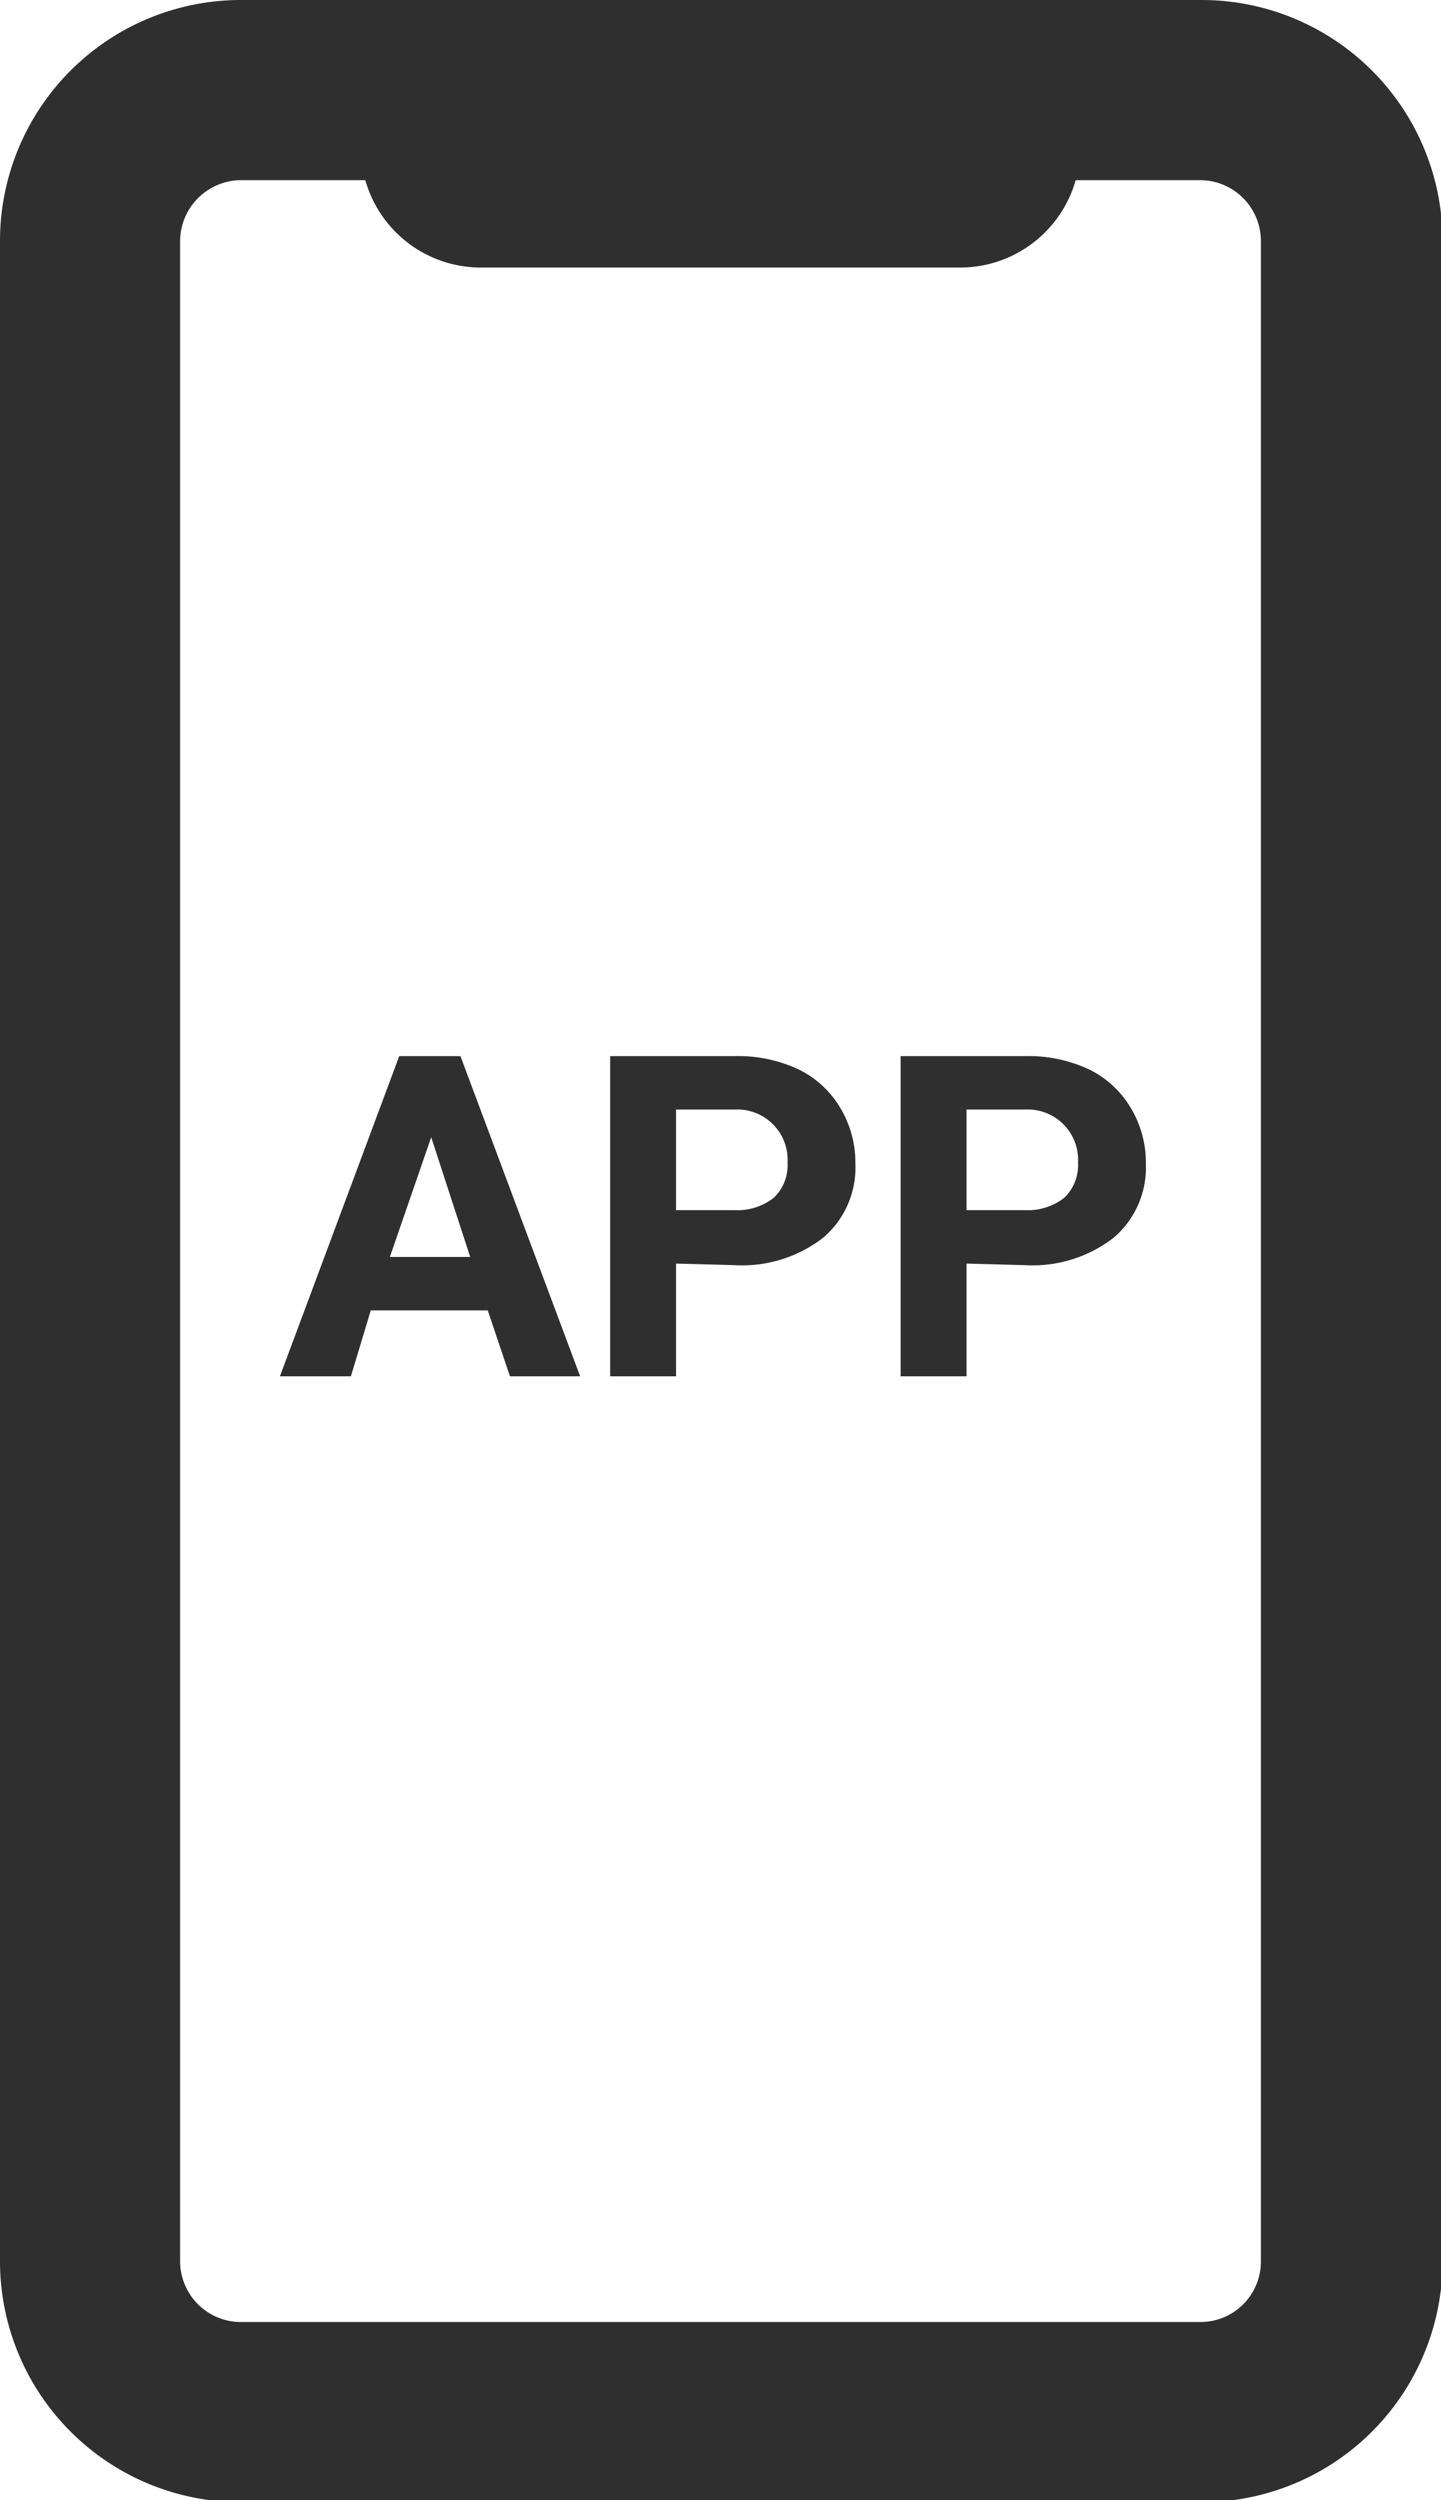
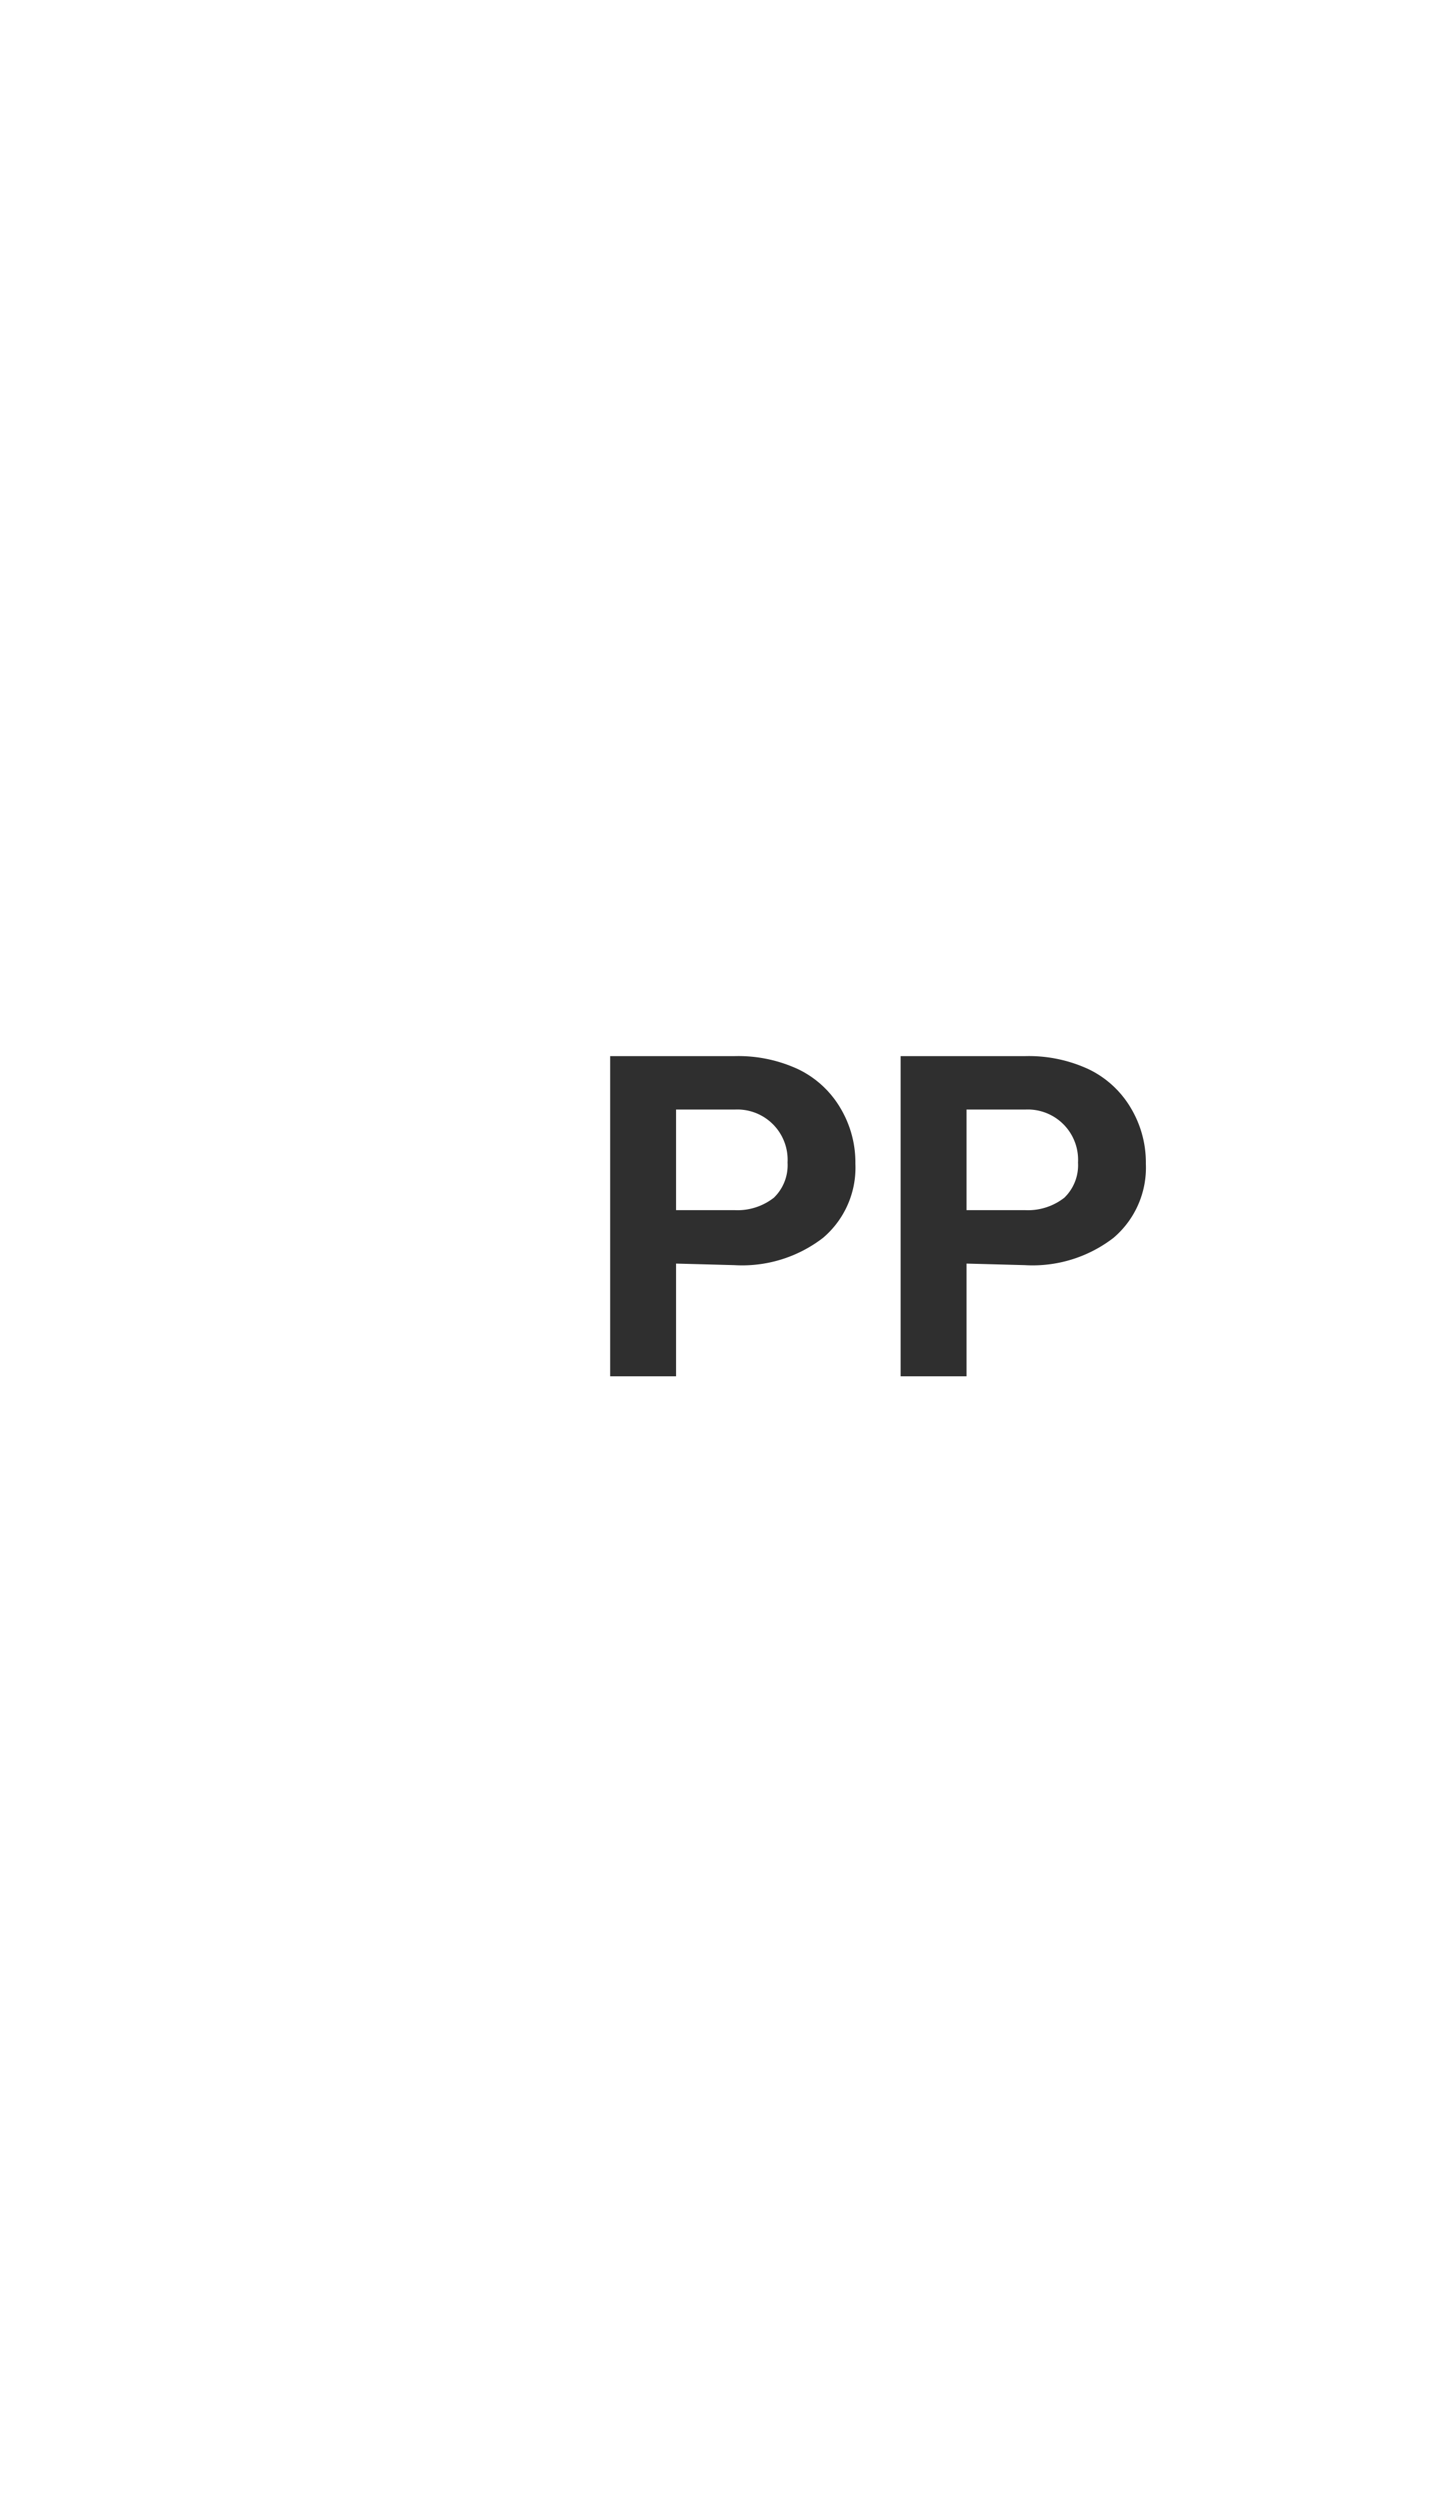
<svg xmlns="http://www.w3.org/2000/svg" width="36.96" height="64.11" viewBox="0 0 36.96 64.11">
  <title>アセット 2</title>
  <g id="b06d72b5-d0e6-4416-8175-92d59ea25f63" data-name="レイヤー 2">
    <g id="a017946b-fbe8-4264-9174-107ca0164453" data-name="layout">
-       <path d="M12.51,33.6h-3L9,35.29H7.18l3.06-8.21h1.57l3.07,8.21h-1.8ZM10,32.23h2.06l-1-3.07Z" style="fill:#2f2f2f" />
      <path d="M17.34,32.4v2.89H15.65V27.08h3.2a3.65,3.65,0,0,1,1.63.34,2.53,2.53,0,0,1,1.08,1,2.72,2.72,0,0,1,.38,1.42,2.36,2.36,0,0,1-.83,1.9,3.4,3.4,0,0,1-2.28.7Zm0-1.37h1.51a1.51,1.51,0,0,0,1-.32,1.16,1.16,0,0,0,.35-.9,1.29,1.29,0,0,0-1.34-1.36H17.34Z" style="fill:#2f2f2f" />
      <path d="M24.79,32.4v2.89H23.1V27.08h3.2a3.65,3.65,0,0,1,1.63.34,2.53,2.53,0,0,1,1.08,1,2.72,2.72,0,0,1,.38,1.42,2.36,2.36,0,0,1-.83,1.9,3.4,3.4,0,0,1-2.28.7Zm0-1.37H26.3a1.51,1.51,0,0,0,1-.32,1.16,1.16,0,0,0,.35-.9,1.29,1.29,0,0,0-1.34-1.36H24.79Z" style="fill:#2f2f2f" />
-       <path d="M30.8,0H6.16A6.18,6.18,0,0,0,0,6.16V58a6.18,6.18,0,0,0,6.16,6.16H30.8A6.18,6.18,0,0,0,37,58V6.16A6.18,6.18,0,0,0,30.8,0Zm1.54,58a1.55,1.55,0,0,1-1.54,1.54H6.16A1.56,1.56,0,0,1,4.62,58V6.16A1.57,1.57,0,0,1,6.16,4.62H9.37a3.08,3.08,0,0,0,3,2.24H24.64a3.08,3.08,0,0,0,2.95-2.24H30.8a1.56,1.56,0,0,1,1.54,1.54Z" style="fill:#2f2f2f" />
    </g>
  </g>
</svg>